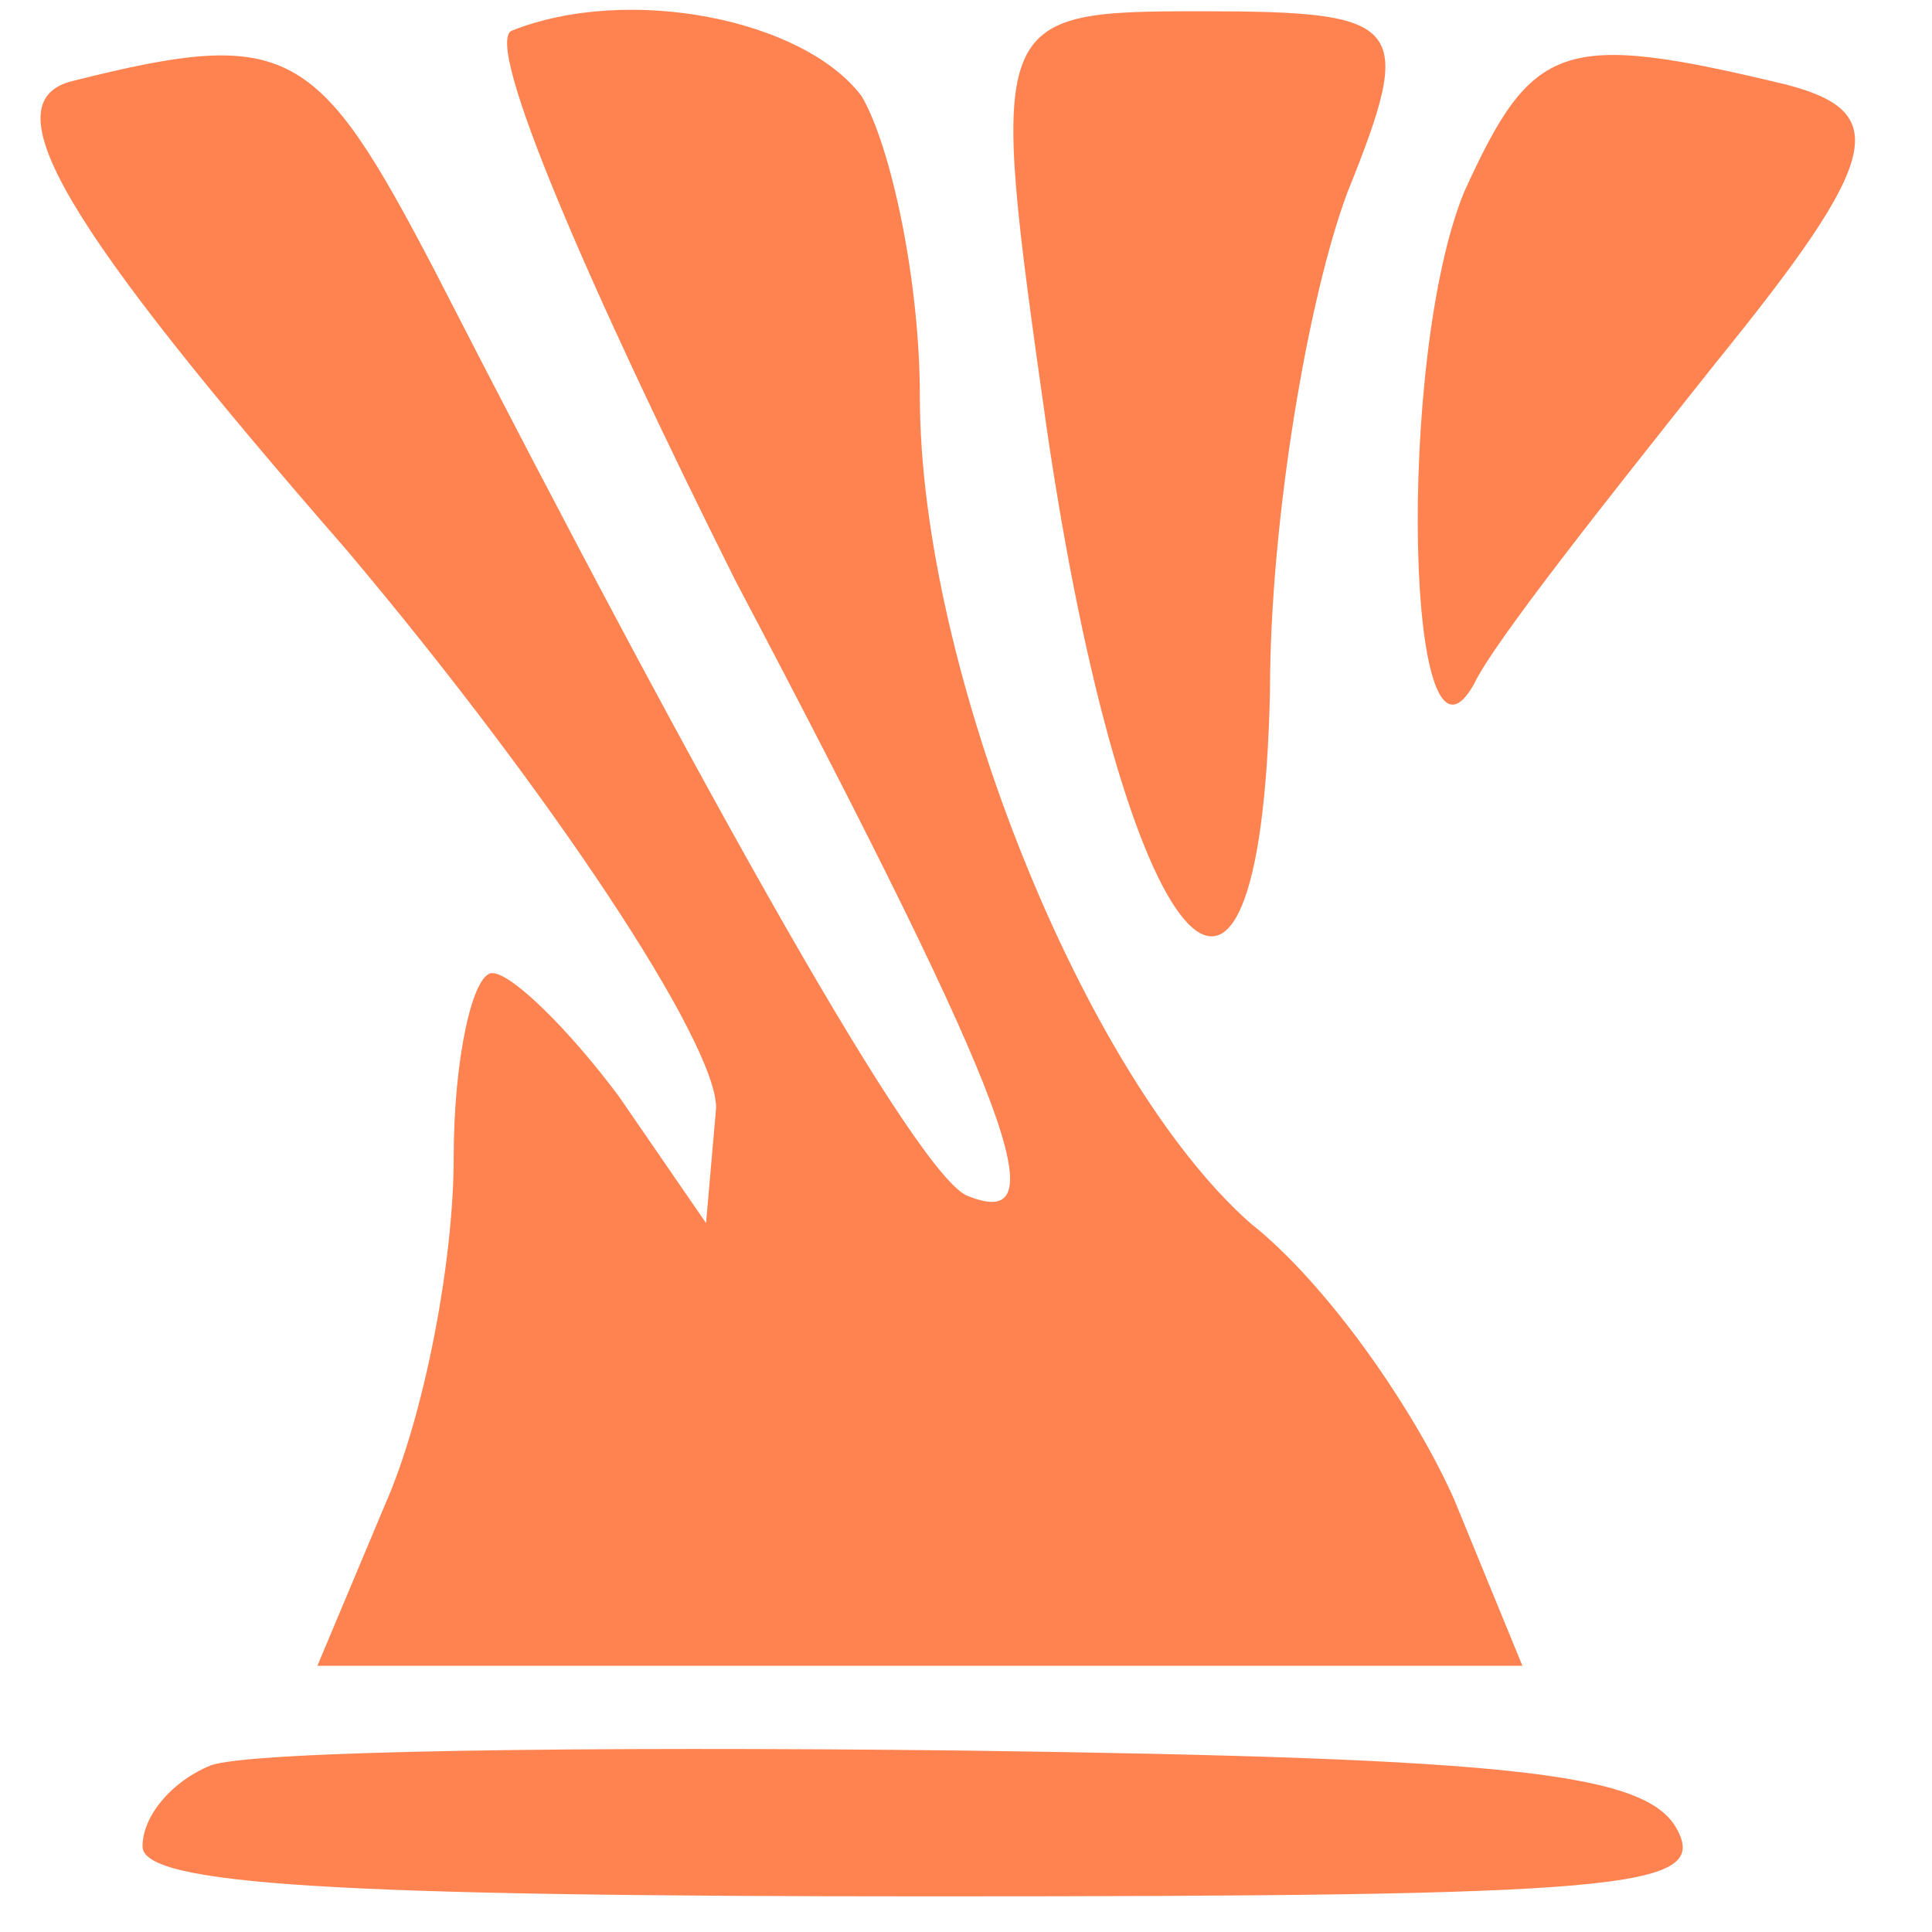
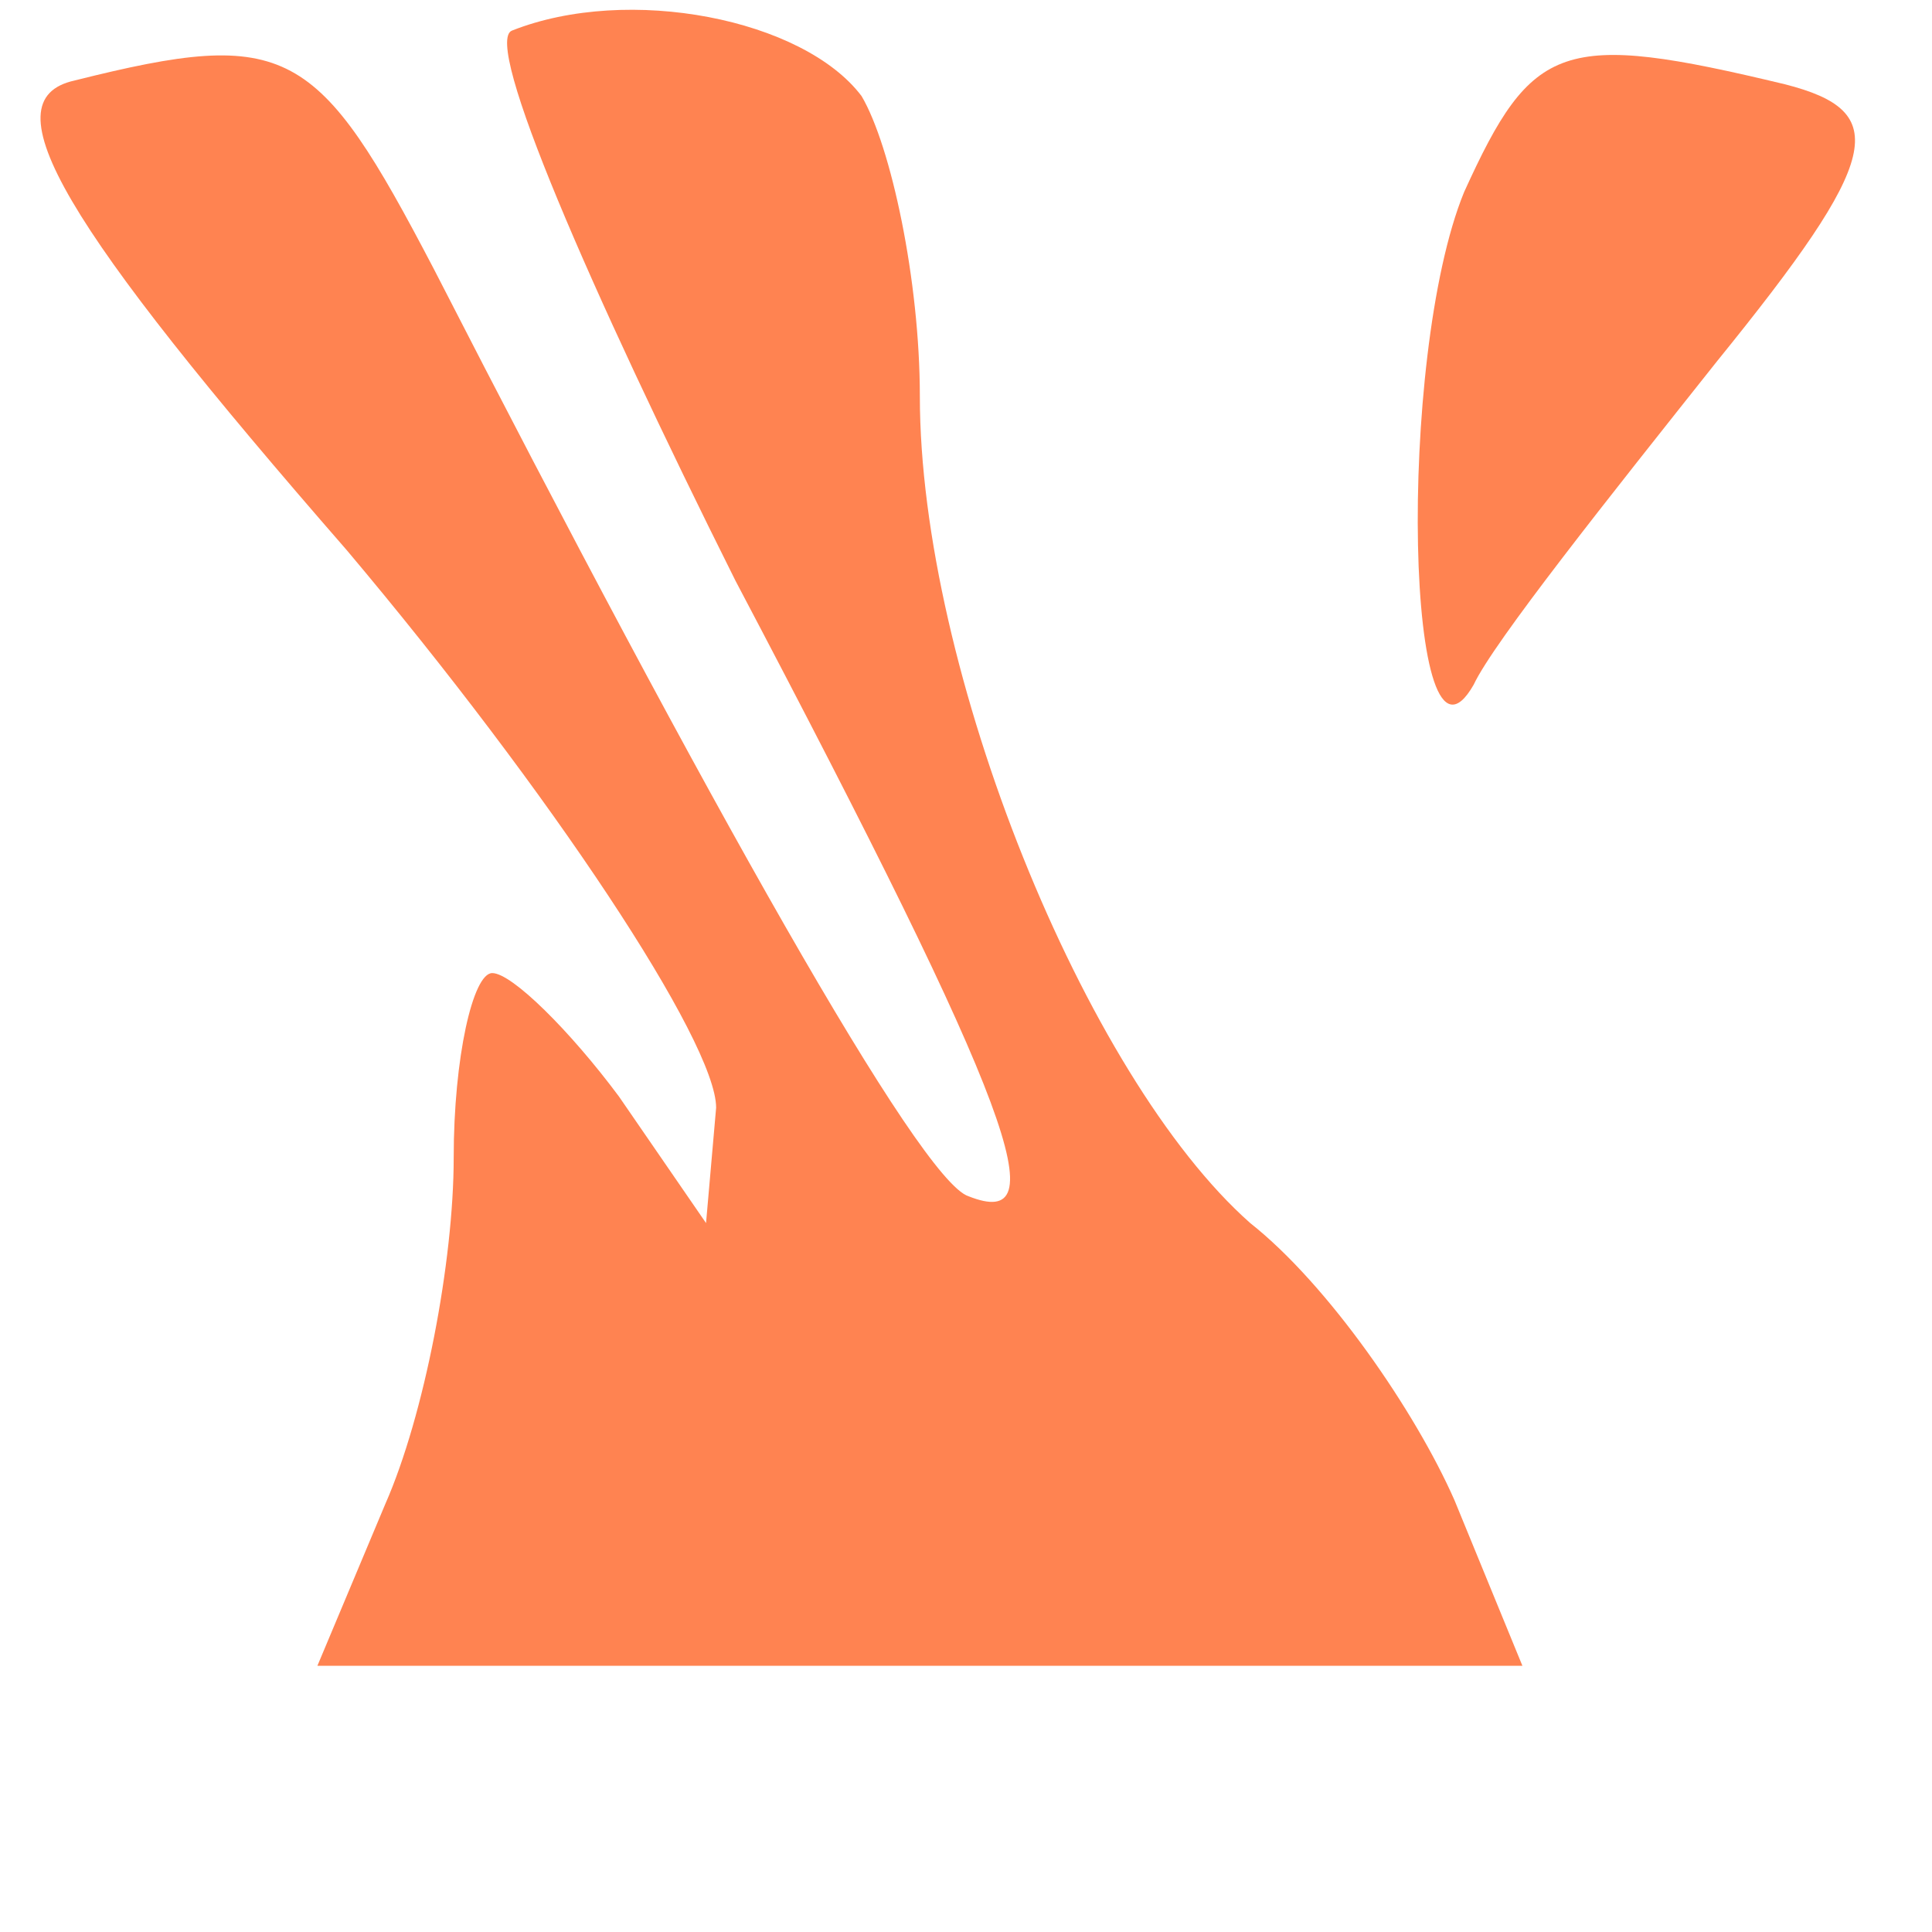
<svg xmlns="http://www.w3.org/2000/svg" width="18px" height="18px" viewBox="0 0 18 18" version="1.1">
  <g id="surface1">
    <path style=" stroke:none;fill-rule:nonzero;fill:rgb(100%,51.373%,31.765%);fill-opacity:1;" d="M 4.77 0.285 C 4.496 0.391 5.492 2.688 6.852 5.41 C 9.477 10.391 9.84 11.469 9.023 11.145 C 8.57 11 6.578 7.453 4.043 2.508 C 2.957 0.43 2.688 0.25 0.695 0.75 C -0.121 0.93 0.605 2.113 3.23 5.125 C 5.133 7.383 6.672 9.711 6.672 10.32 L 6.578 11.395 L 5.766 10.215 C 5.312 9.605 4.77 9.066 4.586 9.066 C 4.406 9.066 4.227 9.855 4.227 10.785 C 4.227 11.754 3.953 13.188 3.59 14.012 L 2.957 15.52 L 14.184 15.52 L 13.551 13.977 C 13.188 13.152 12.375 11.969 11.648 11.395 C 10.109 10.035 8.57 6.234 8.57 3.691 C 8.57 2.613 8.301 1.359 8.027 0.895 C 7.484 0.176 5.855 -0.145 4.77 0.285 Z M 4.77 0.285 " />
-     <path style=" stroke:none;fill-rule:nonzero;fill:rgb(100%,51.373%,31.765%);fill-opacity:1;" d="M 9.75 3.977 C 10.473 8.922 11.742 10.43 11.832 6.449 C 11.832 4.836 12.191 2.758 12.555 1.789 C 13.188 0.215 13.098 0.105 11.195 0.105 C 9.207 0.105 9.207 0.141 9.75 3.977 Z M 9.75 3.977 " />
    <path style=" stroke:none;fill-rule:nonzero;fill:rgb(100%,51.373%,31.765%);fill-opacity:1;" d="M 13.641 1.789 C 13.008 3.332 13.098 7.488 13.73 6.379 C 13.914 5.984 15 4.621 15.996 3.367 C 17.535 1.469 17.625 1.039 16.629 0.785 C 14.547 0.285 14.277 0.391 13.641 1.789 Z M 13.641 1.789 " />
-     <path style=" stroke:none;fill-rule:nonzero;fill:rgb(100%,51.373%,31.765%);fill-opacity:1;" d="M 1.961 16.449 C 1.602 16.594 1.328 16.918 1.328 17.203 C 1.328 17.562 3.141 17.668 8.66 17.668 C 15.09 17.668 15.906 17.598 15.633 17.059 C 15.363 16.523 14.184 16.379 8.934 16.309 C 5.492 16.27 2.324 16.309 1.961 16.449 Z M 1.961 16.449 " />
  </g>
</svg>